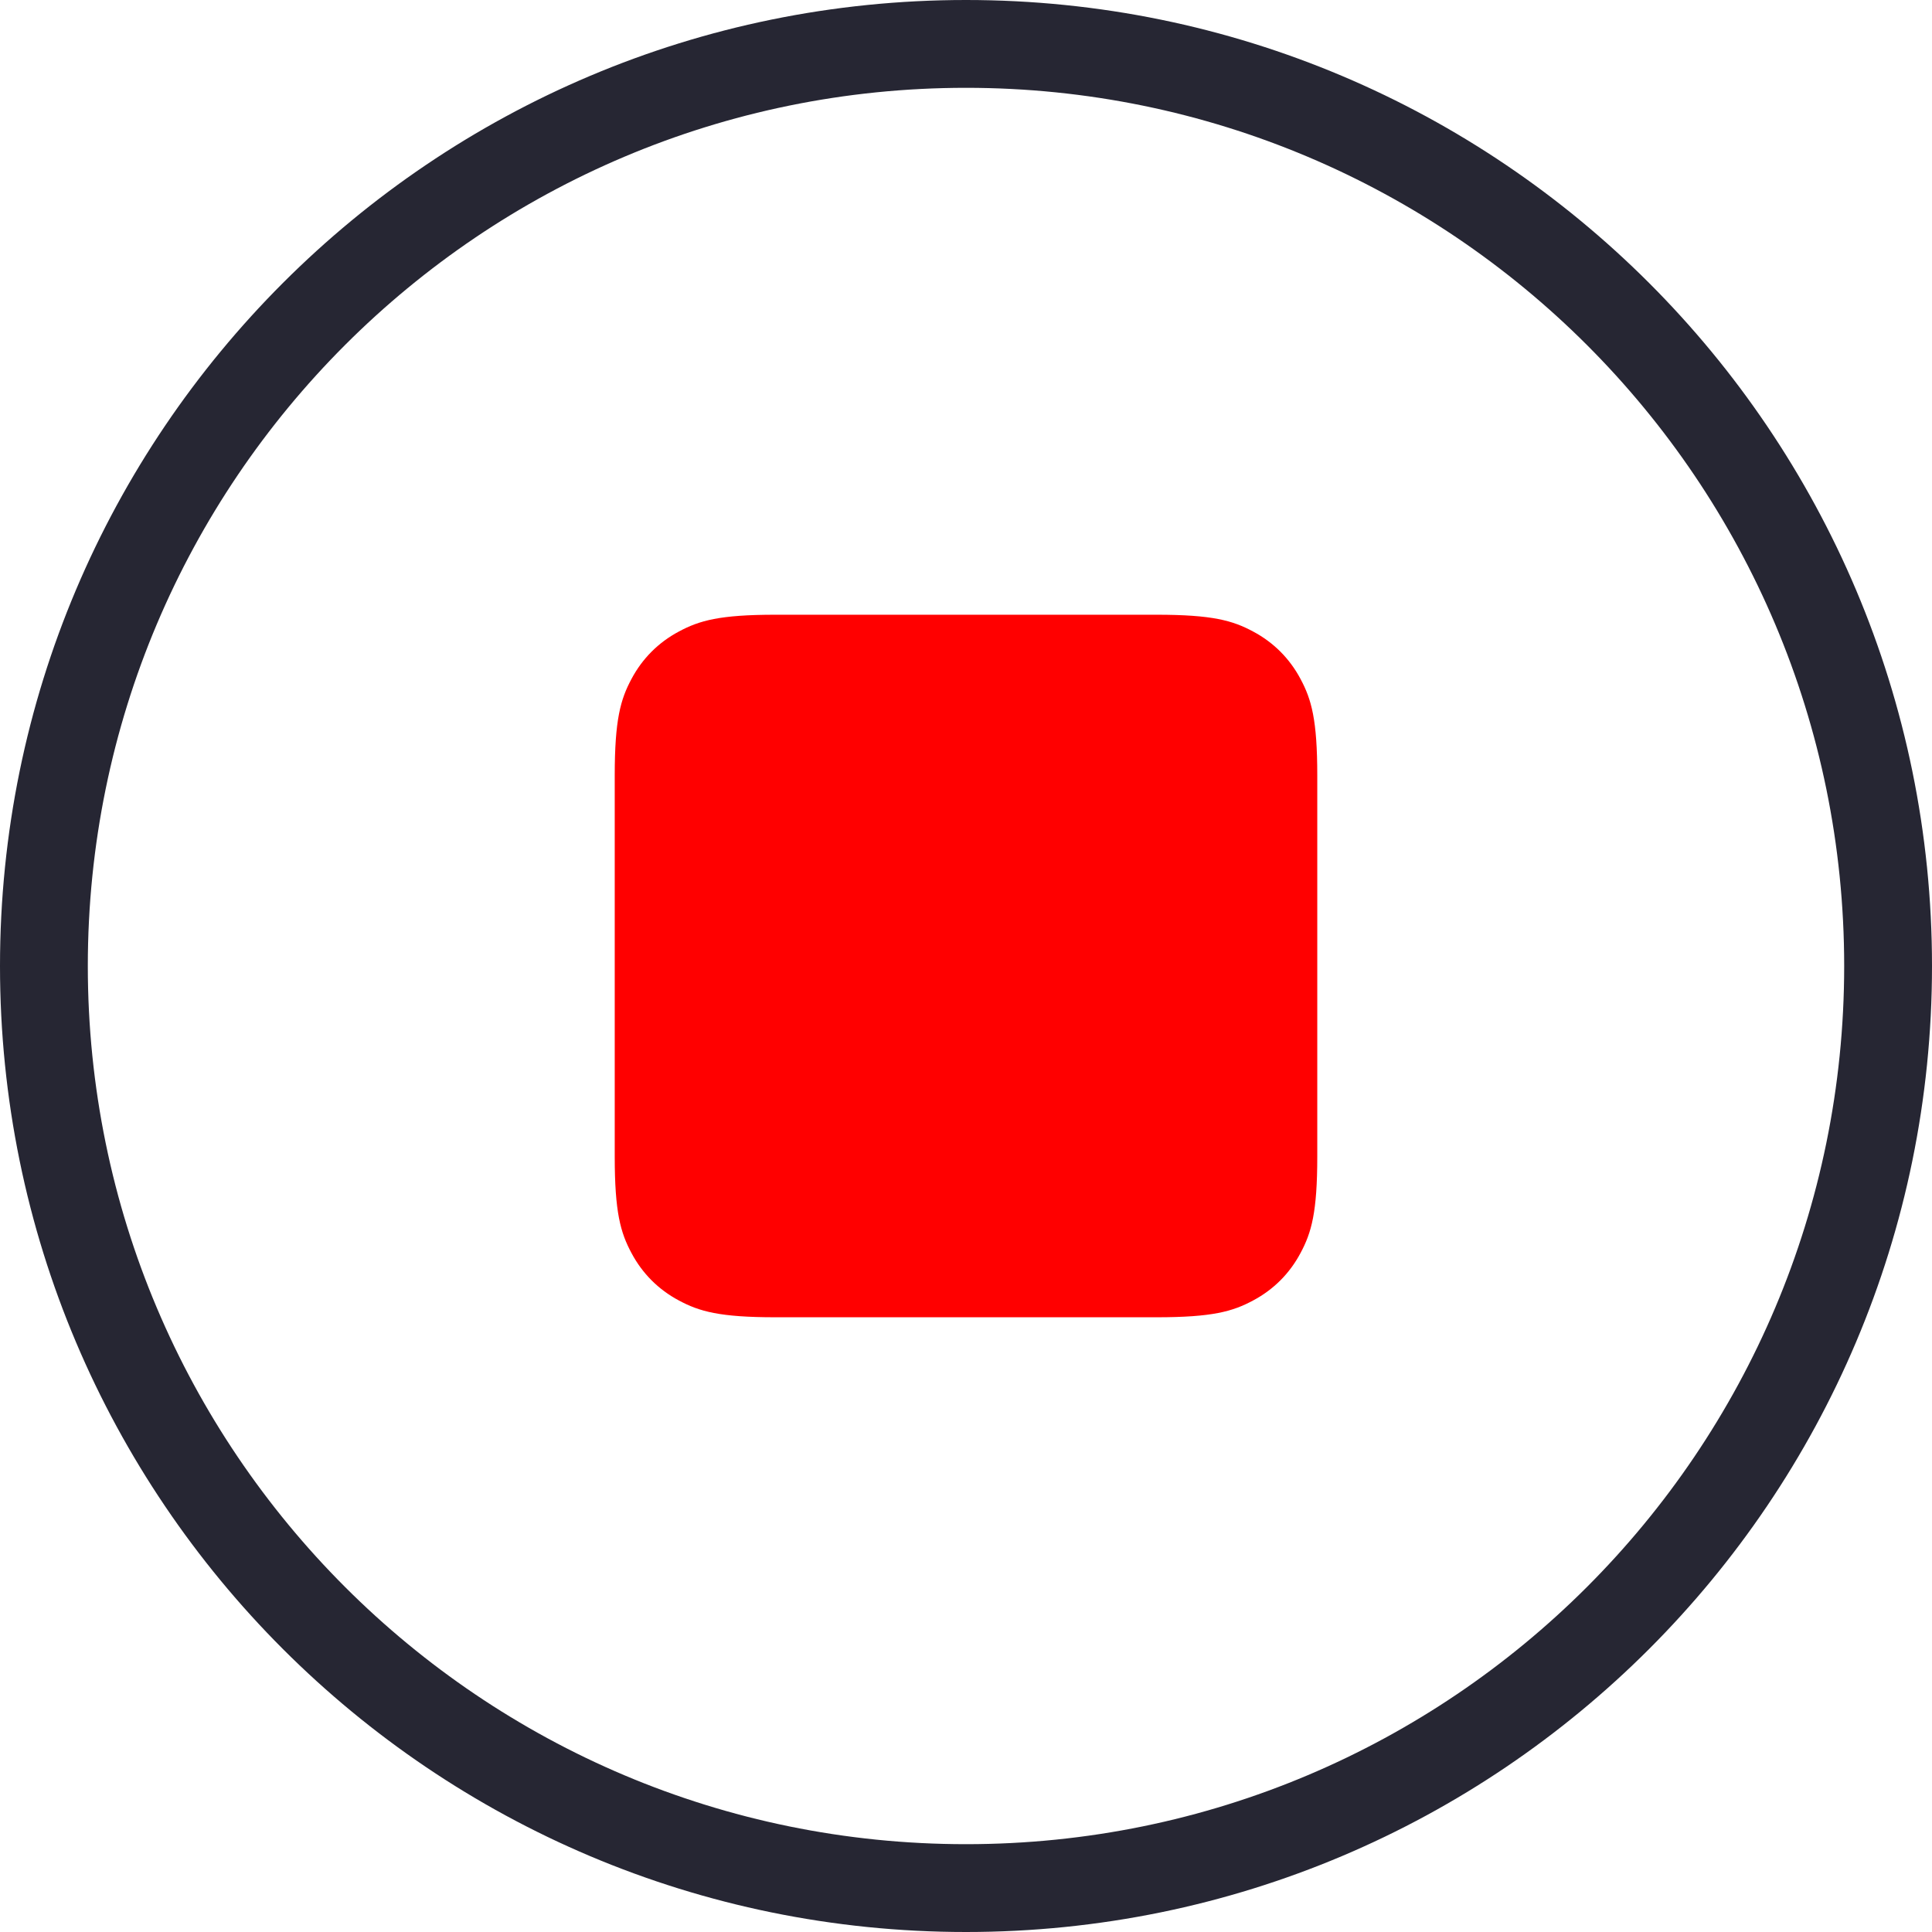
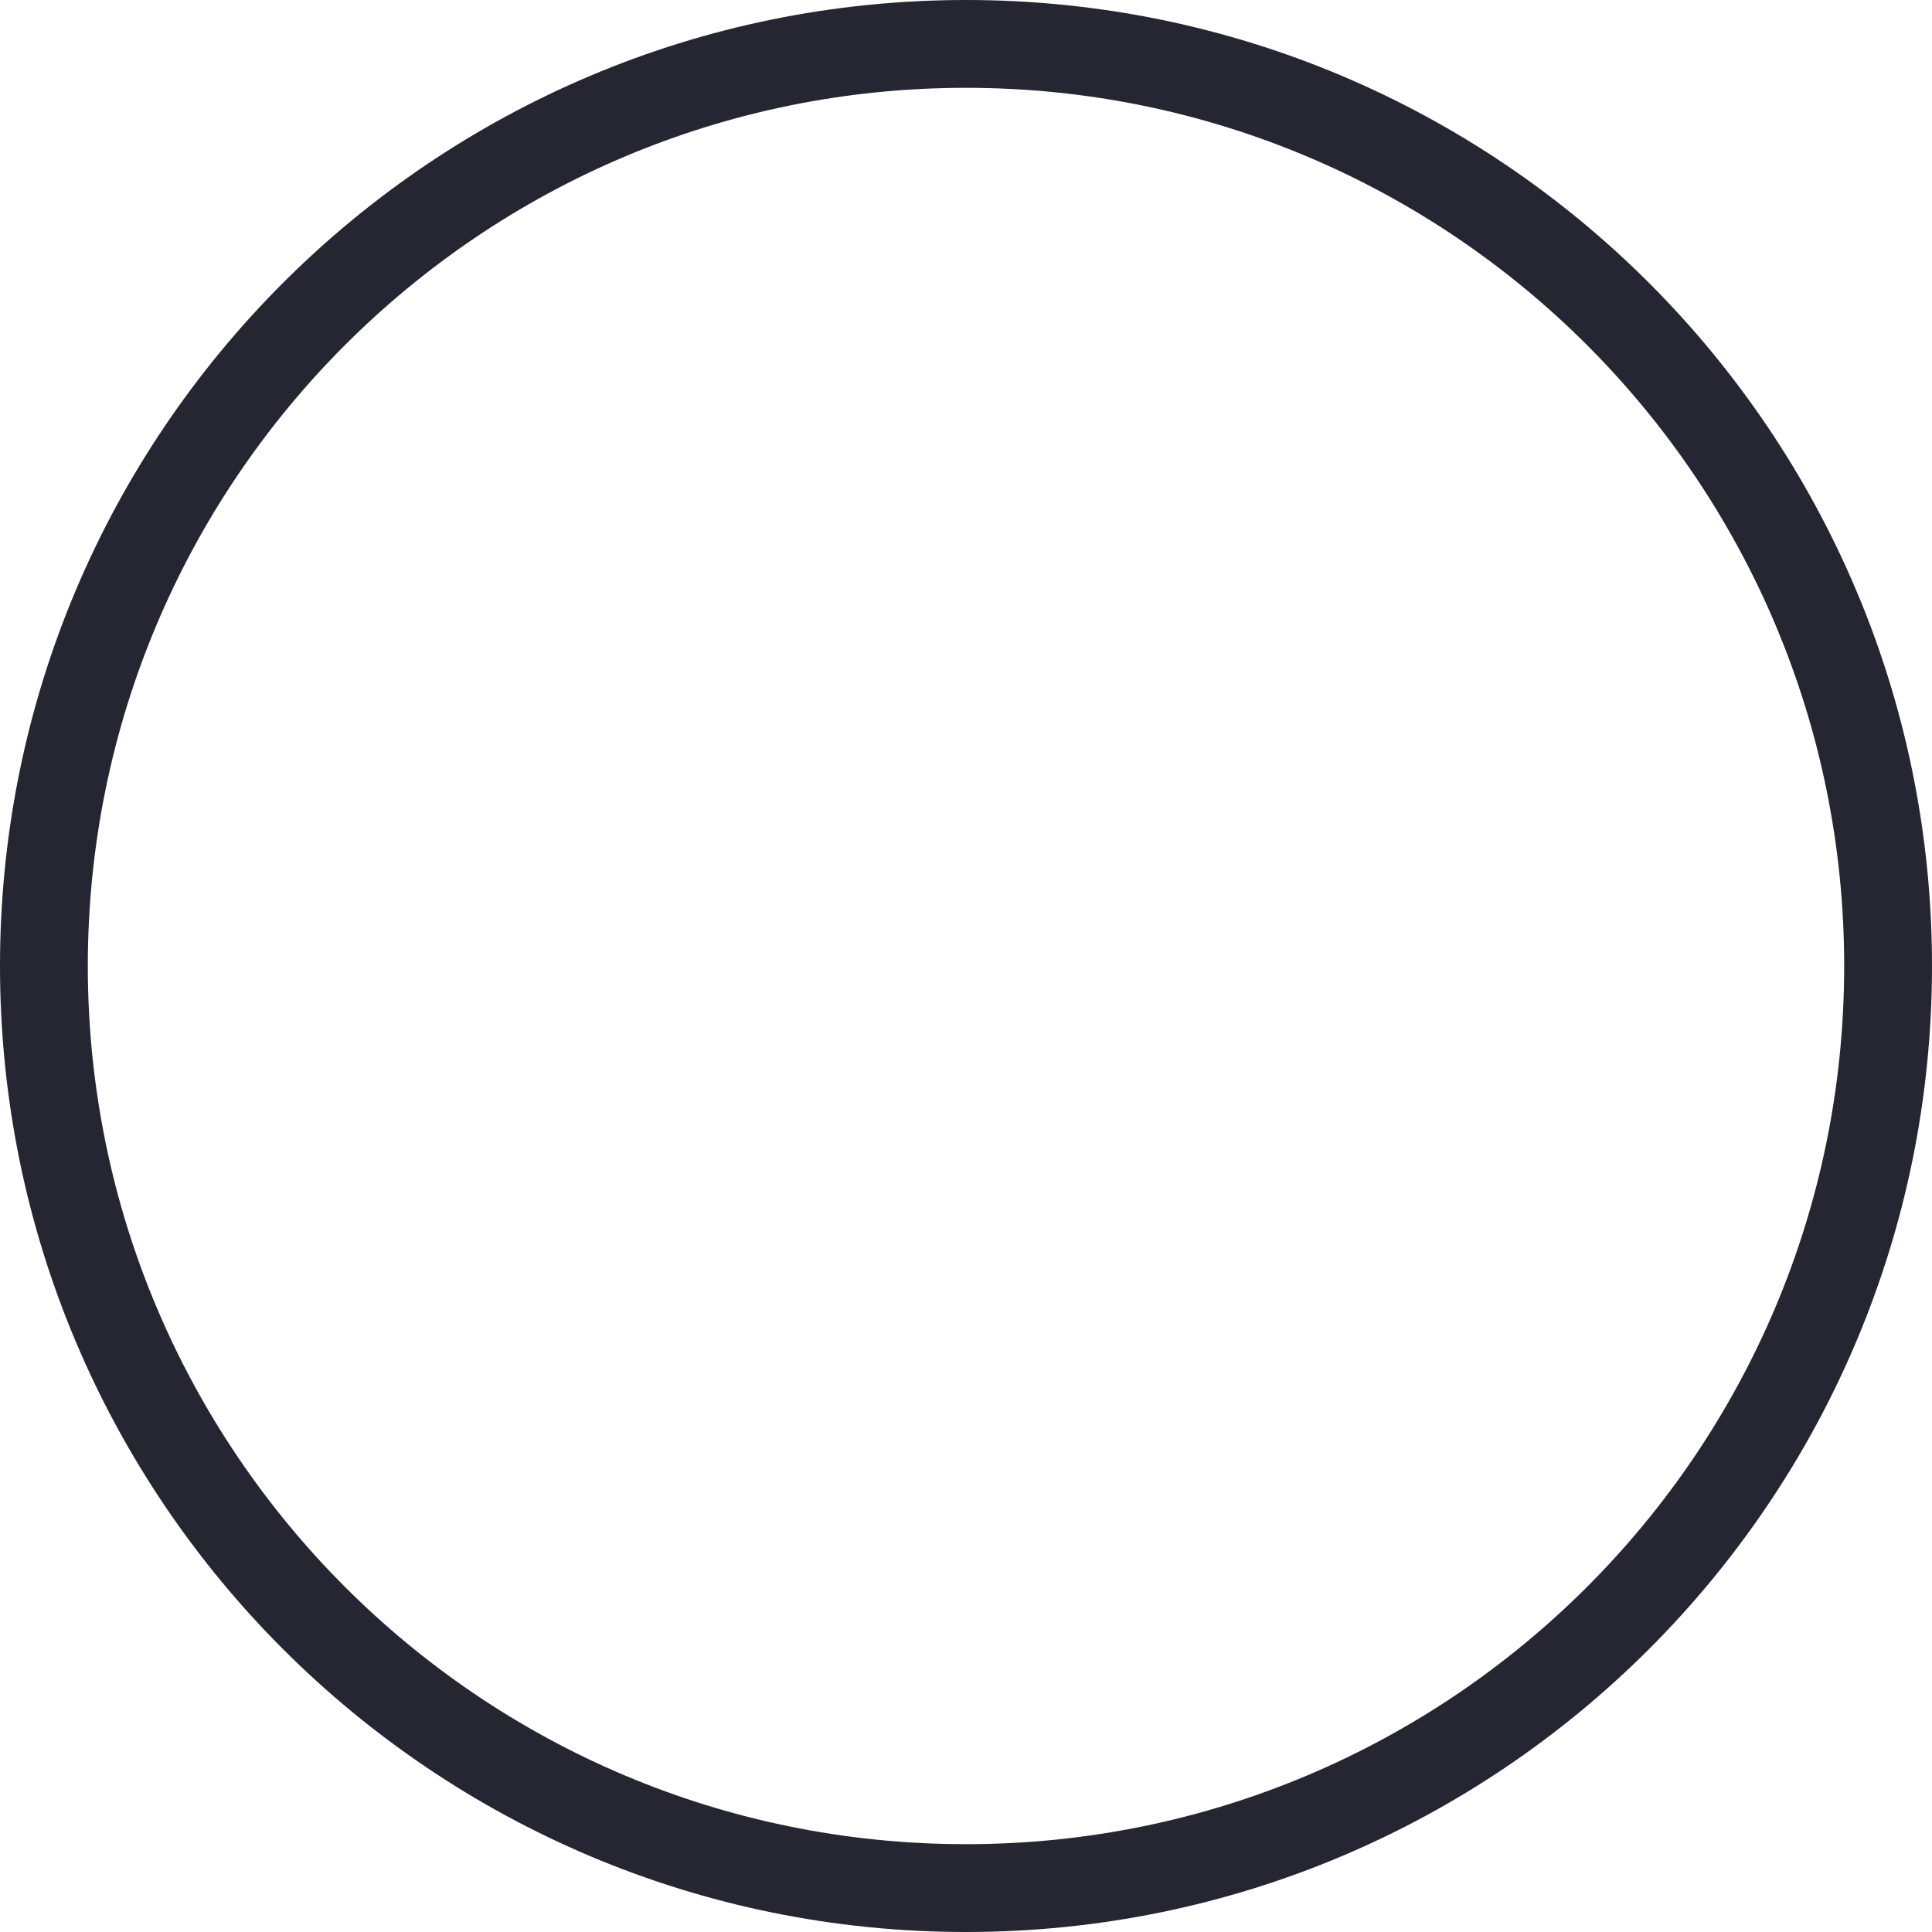
<svg xmlns="http://www.w3.org/2000/svg" width="22" height="22" viewBox="0 0 22 22" fill="none">
-   <path d="M8.831 7H13.169C13.806 7 14.036 7.066 14.269 7.191C14.502 7.315 14.685 7.498 14.809 7.731C14.934 7.964 15 8.195 15 8.831V13.169C15 13.806 14.934 14.036 14.809 14.269C14.685 14.502 14.502 14.685 14.269 14.809C14.036 14.934 13.806 15 13.169 15H8.831C8.195 15 7.964 14.934 7.731 14.809C7.498 14.685 7.315 14.502 7.191 14.269C7.066 14.036 7 13.806 7 13.169V8.831C7 8.195 7.066 7.964 7.191 7.731C7.315 7.498 7.498 7.315 7.731 7.191C7.964 7.066 8.195 7 8.831 7Z" fill="#FF0000" />
  <path fill-rule="evenodd" clip-rule="evenodd" d="M0 11C0 17.075 4.925 22 11 22C17.075 22 22 17.075 22 11C22 4.925 17.075 0 11 0C4.925 0 0 4.925 0 11ZM21 11C21 16.523 16.523 21 11 21C5.477 21 1 16.523 1 11C1 5.477 5.477 1 11 1C16.523 1 21 5.477 21 11Z" fill="#262633" />
</svg>